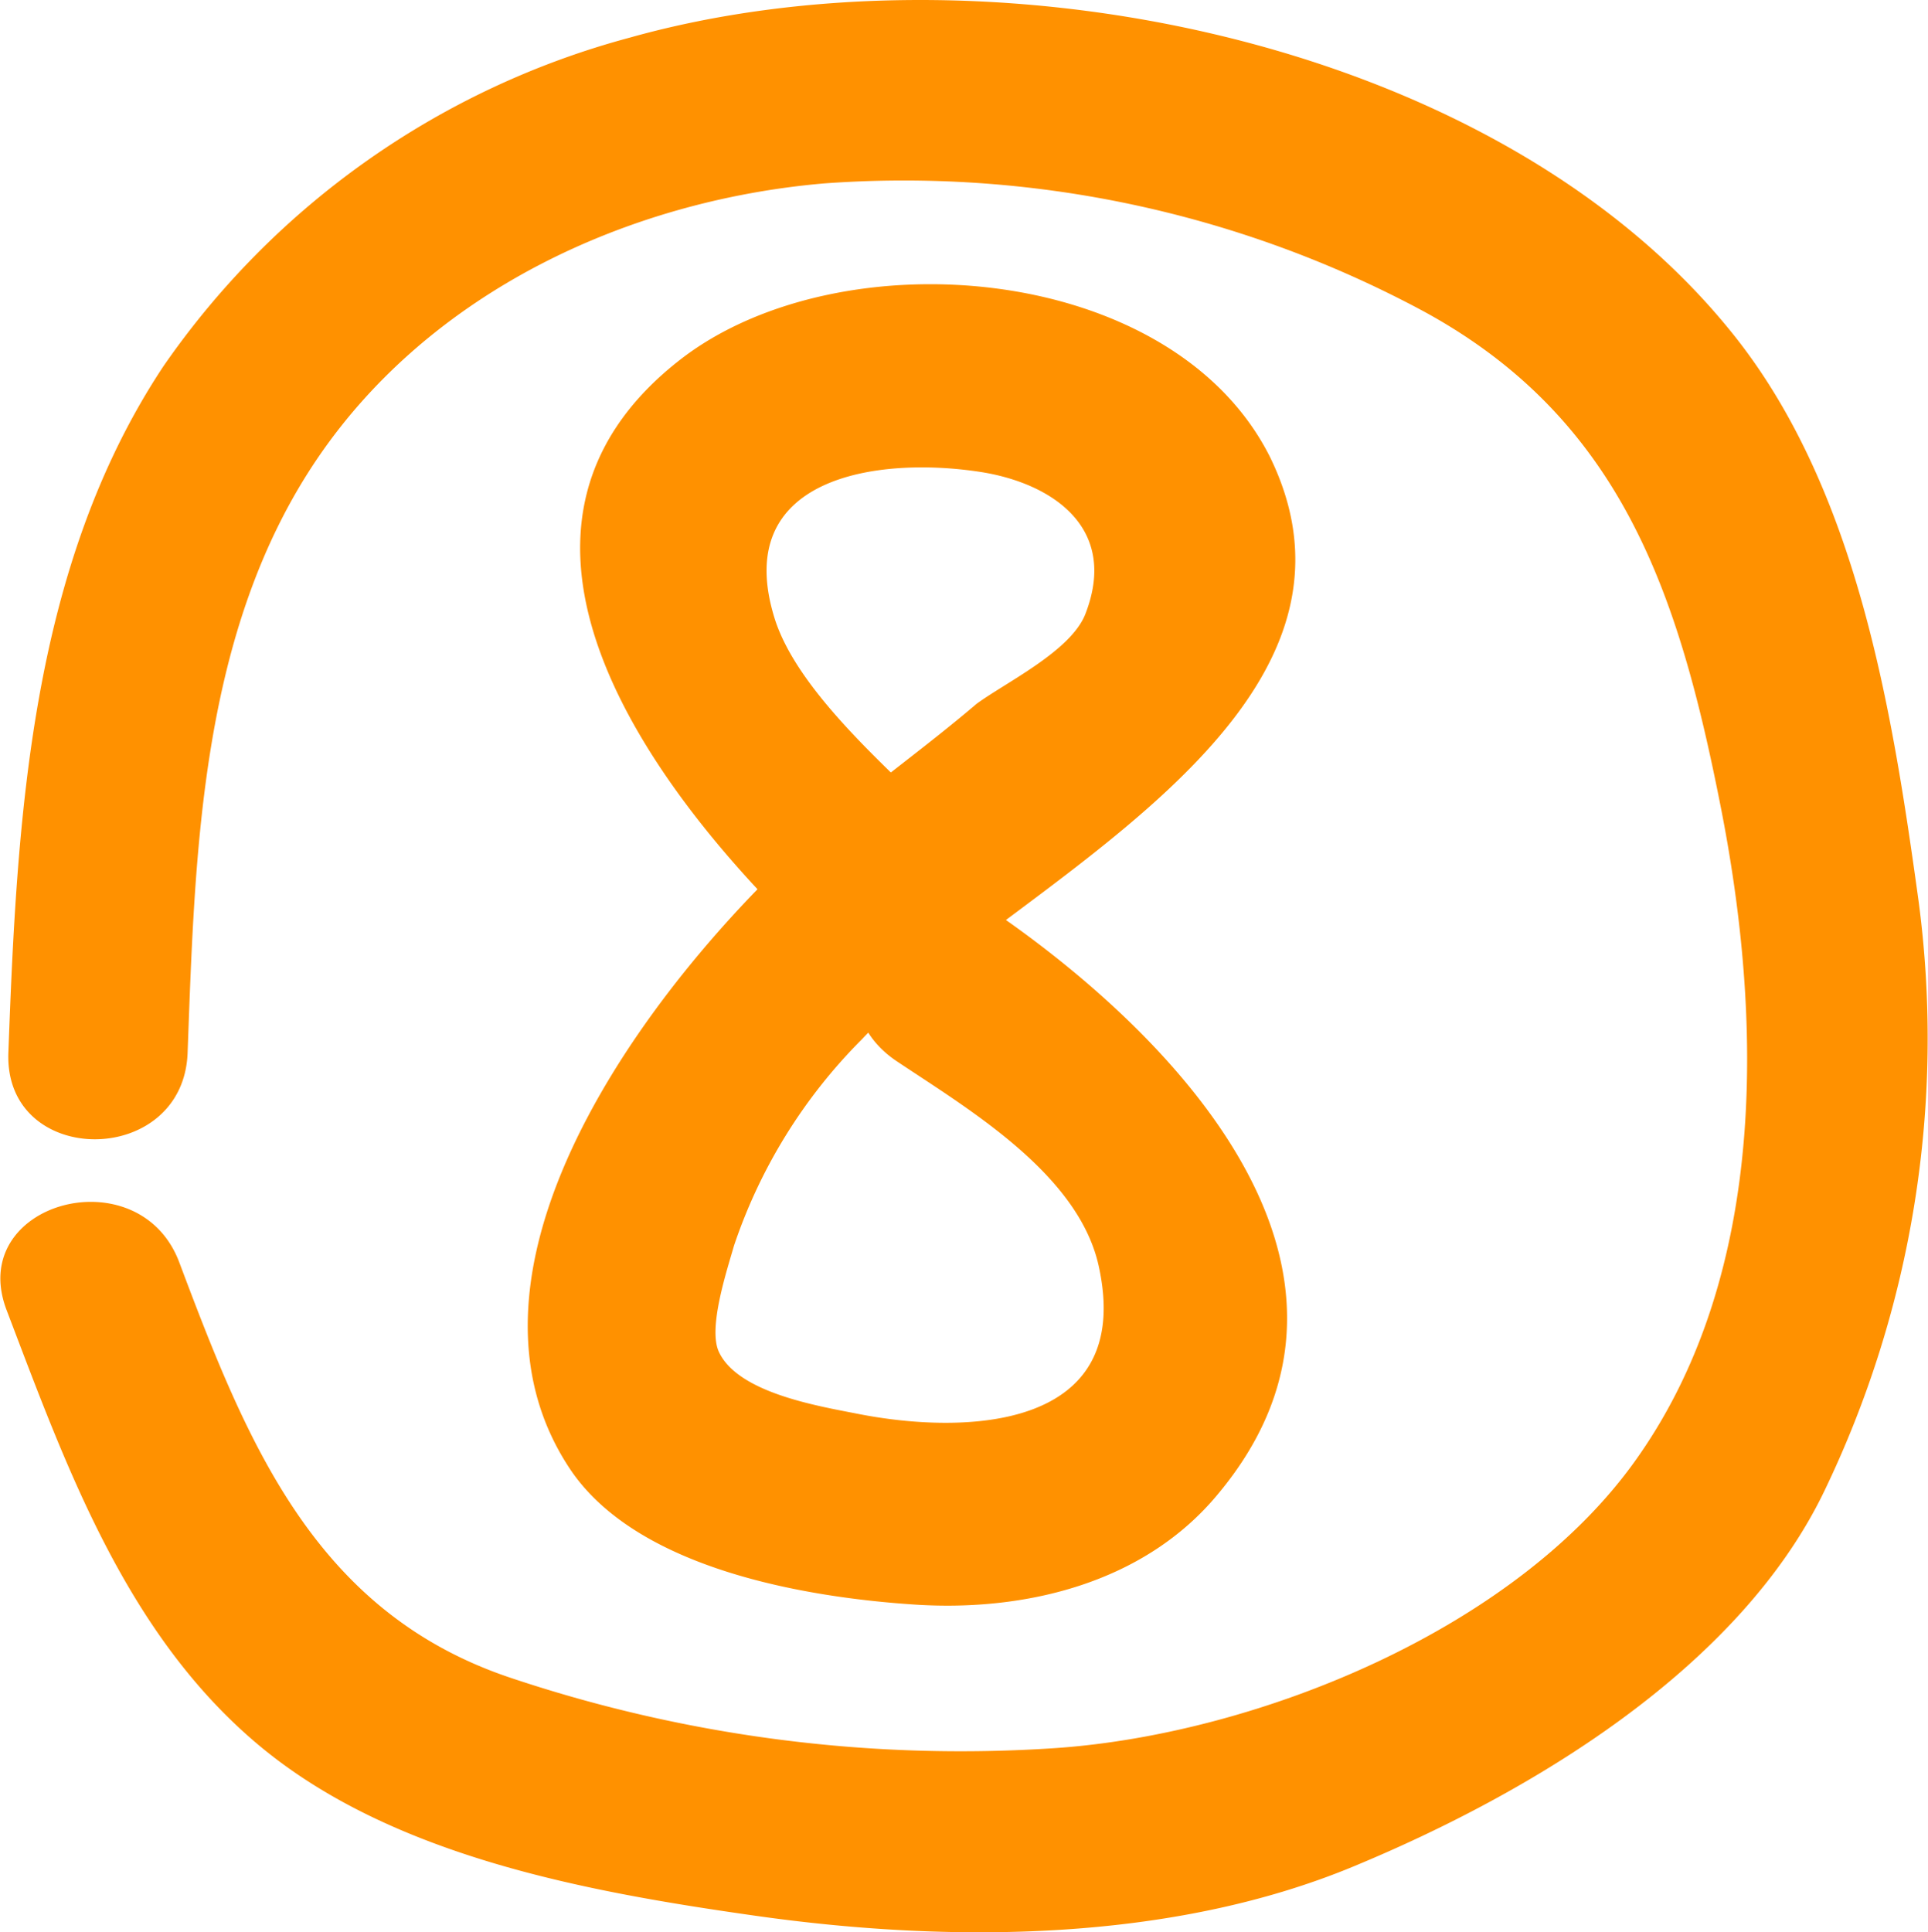
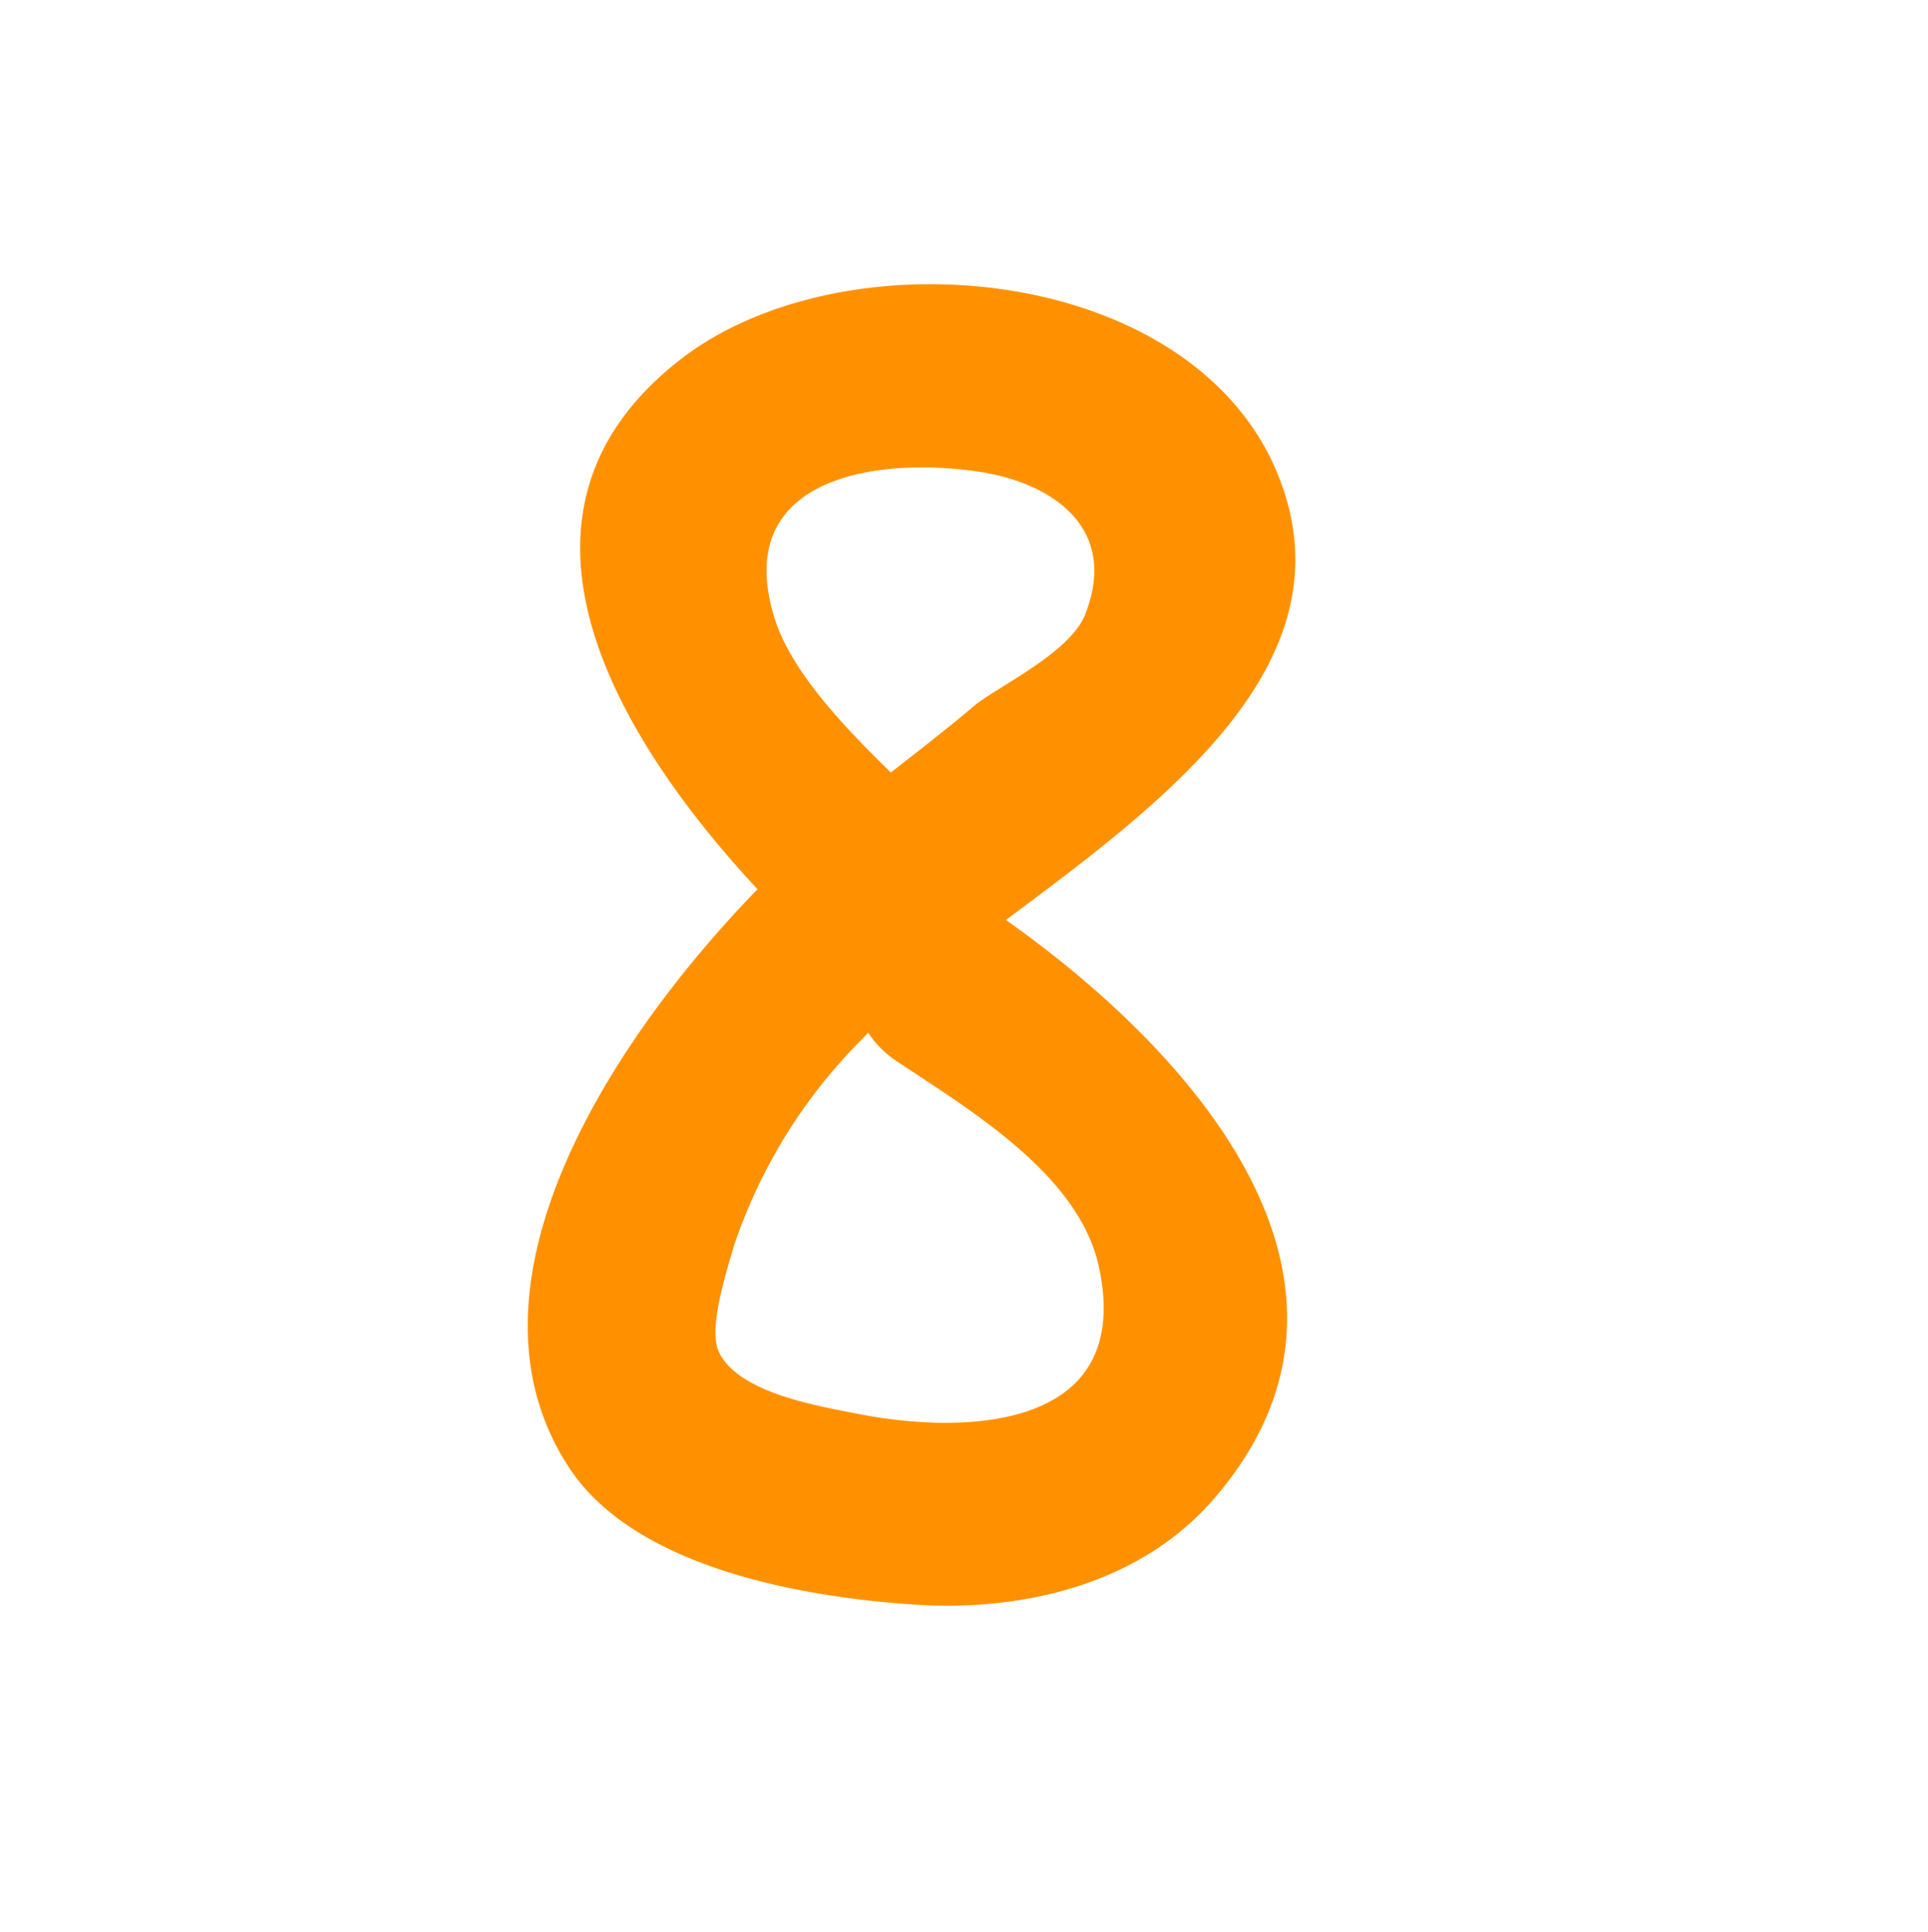
<svg xmlns="http://www.w3.org/2000/svg" viewBox="0 0 64.54 64.68">
  <title>Asset 82</title>
  <g id="Layer_2" data-name="Layer 2">
    <g id="Layer_2-2" data-name="Layer 2">
-       <path d="M6.28,35.24c.25-6.74.42-14.14,4.37-19.93C14.43,9.77,21,6.71,27.58,6.14a36.75,36.75,0,0,1,20,4.24C54.3,14,56.2,19.91,57.6,27s1.57,15.53-2.73,21.71c-4,5.79-12.73,9.32-19.49,9.8a47.41,47.41,0,0,1-18.23-2.33C10.55,54,8.28,48.32,6,42.25c-1.35-3.58-7.15-2-5.78,1.6,2,5.25,4,10.86,8.46,14.58s11,4.9,16.64,5.7c6.5.92,13.89.88,20-1.66,5.89-2.44,12.87-6.6,15.74-12.54A34.91,34.91,0,0,0,64.23,30.2c-.89-6.46-2.07-13.92-6.3-19.12-8-9.88-25-13.15-36.85-9.82a27.68,27.68,0,0,0-15.61,11C1,19,.57,27.43.28,35.24c-.14,3.86,5.86,3.86,6,0Z" style="fill:#ff9100" />
      <path d="M31,27c-1.66-1.63-4.33-4-5.06-6.27-1.51-4.78,3.44-5.47,6.9-4.93,2.34.37,4.63,1.84,3.49,4.76-.49,1.24-2.66,2.28-3.64,3C31,25,29.21,26.27,27.54,27.7c-5,4.32-13.15,14.36-8.48,21.44,2.22,3.37,7.89,4.33,11.57,4.57S38.31,53,40.78,50C47.1,42.42,39.06,34.41,33,30.33c-3.22-2.15-6.23,3-3,5.18,2.39,1.6,6.1,3.77,6.78,6.87,1.21,5.5-4.47,5.66-8.09,4.94-1.32-.26-4-.7-4.63-2.08-.36-.8.27-2.7.51-3.54a17.78,17.78,0,0,1,4.28-6.91c4.68-5,18-10.68,13.65-19.52C39.22,8.79,28.17,7.9,22.82,12c-7.48,5.76-1,14.39,4,19.26C29.55,34,33.8,29.74,31,27Z" style="fill:#ff9100" />
    </g>
  </g>
</svg>